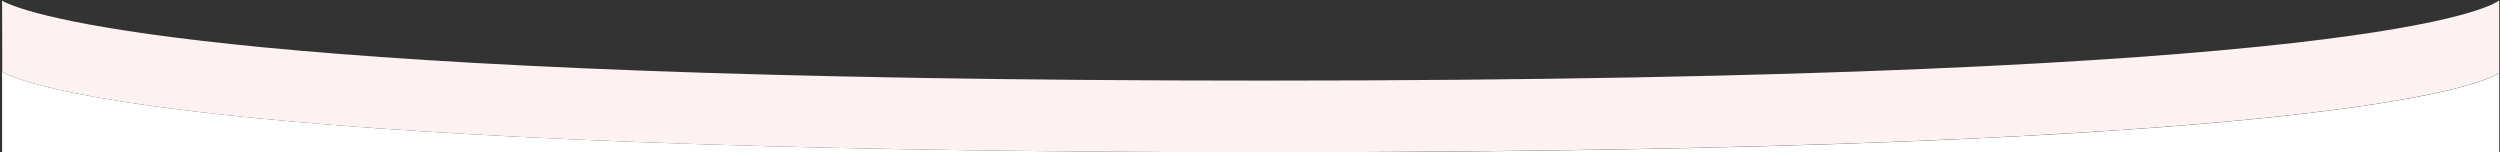
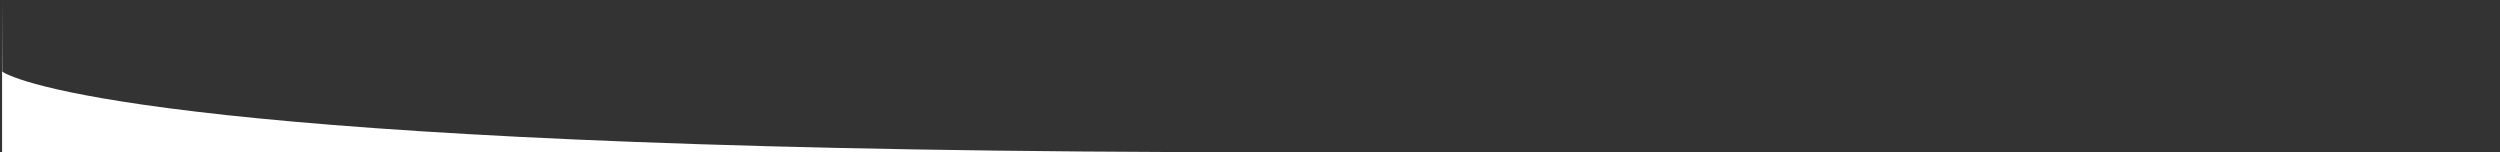
<svg xmlns="http://www.w3.org/2000/svg" version="1.1" id="Capa_1" x="0px" y="0px" viewBox="0 0 1920 117" style="enable-background:new 0 0 1920 117;" xml:space="preserve">
  <rect x="0" y="0" width="1920" height="117" fill="#333333" stroke="none" />
  <style type="text/css">
	.st0{fill:#FFFFFF;}
	.st1{fill:#FBF2F1;}
</style>
  <path class="st0" d="M1.8,55L1.6,0.5v116.4h969.7C176.1,116.9,28,67.6,5.4,57C4.1,56.5,2.9,55.8,1.8,55z" />
-   <path class="st0" d="M1919.4,116.9V56.1c-12.9,8.3-127.2,60.9-948.1,60.9L1919.4,116.9L1919.4,116.9z" />
-   <path class="st1" d="M970.3,61.9C186,61.9,31.2,13.9,5.4,2.4C4.1,1.9,2.8,1.2,1.6,0.5L1.8,55c1.1,0.8,2.4,1.5,3.6,2  c22.6,10.6,170.7,59.9,965.9,59.9c821,0,935.2-52.6,948.1-60.9V0.3C1912.6,5.5,1819.9,61.9,970.3,61.9z" />
</svg>